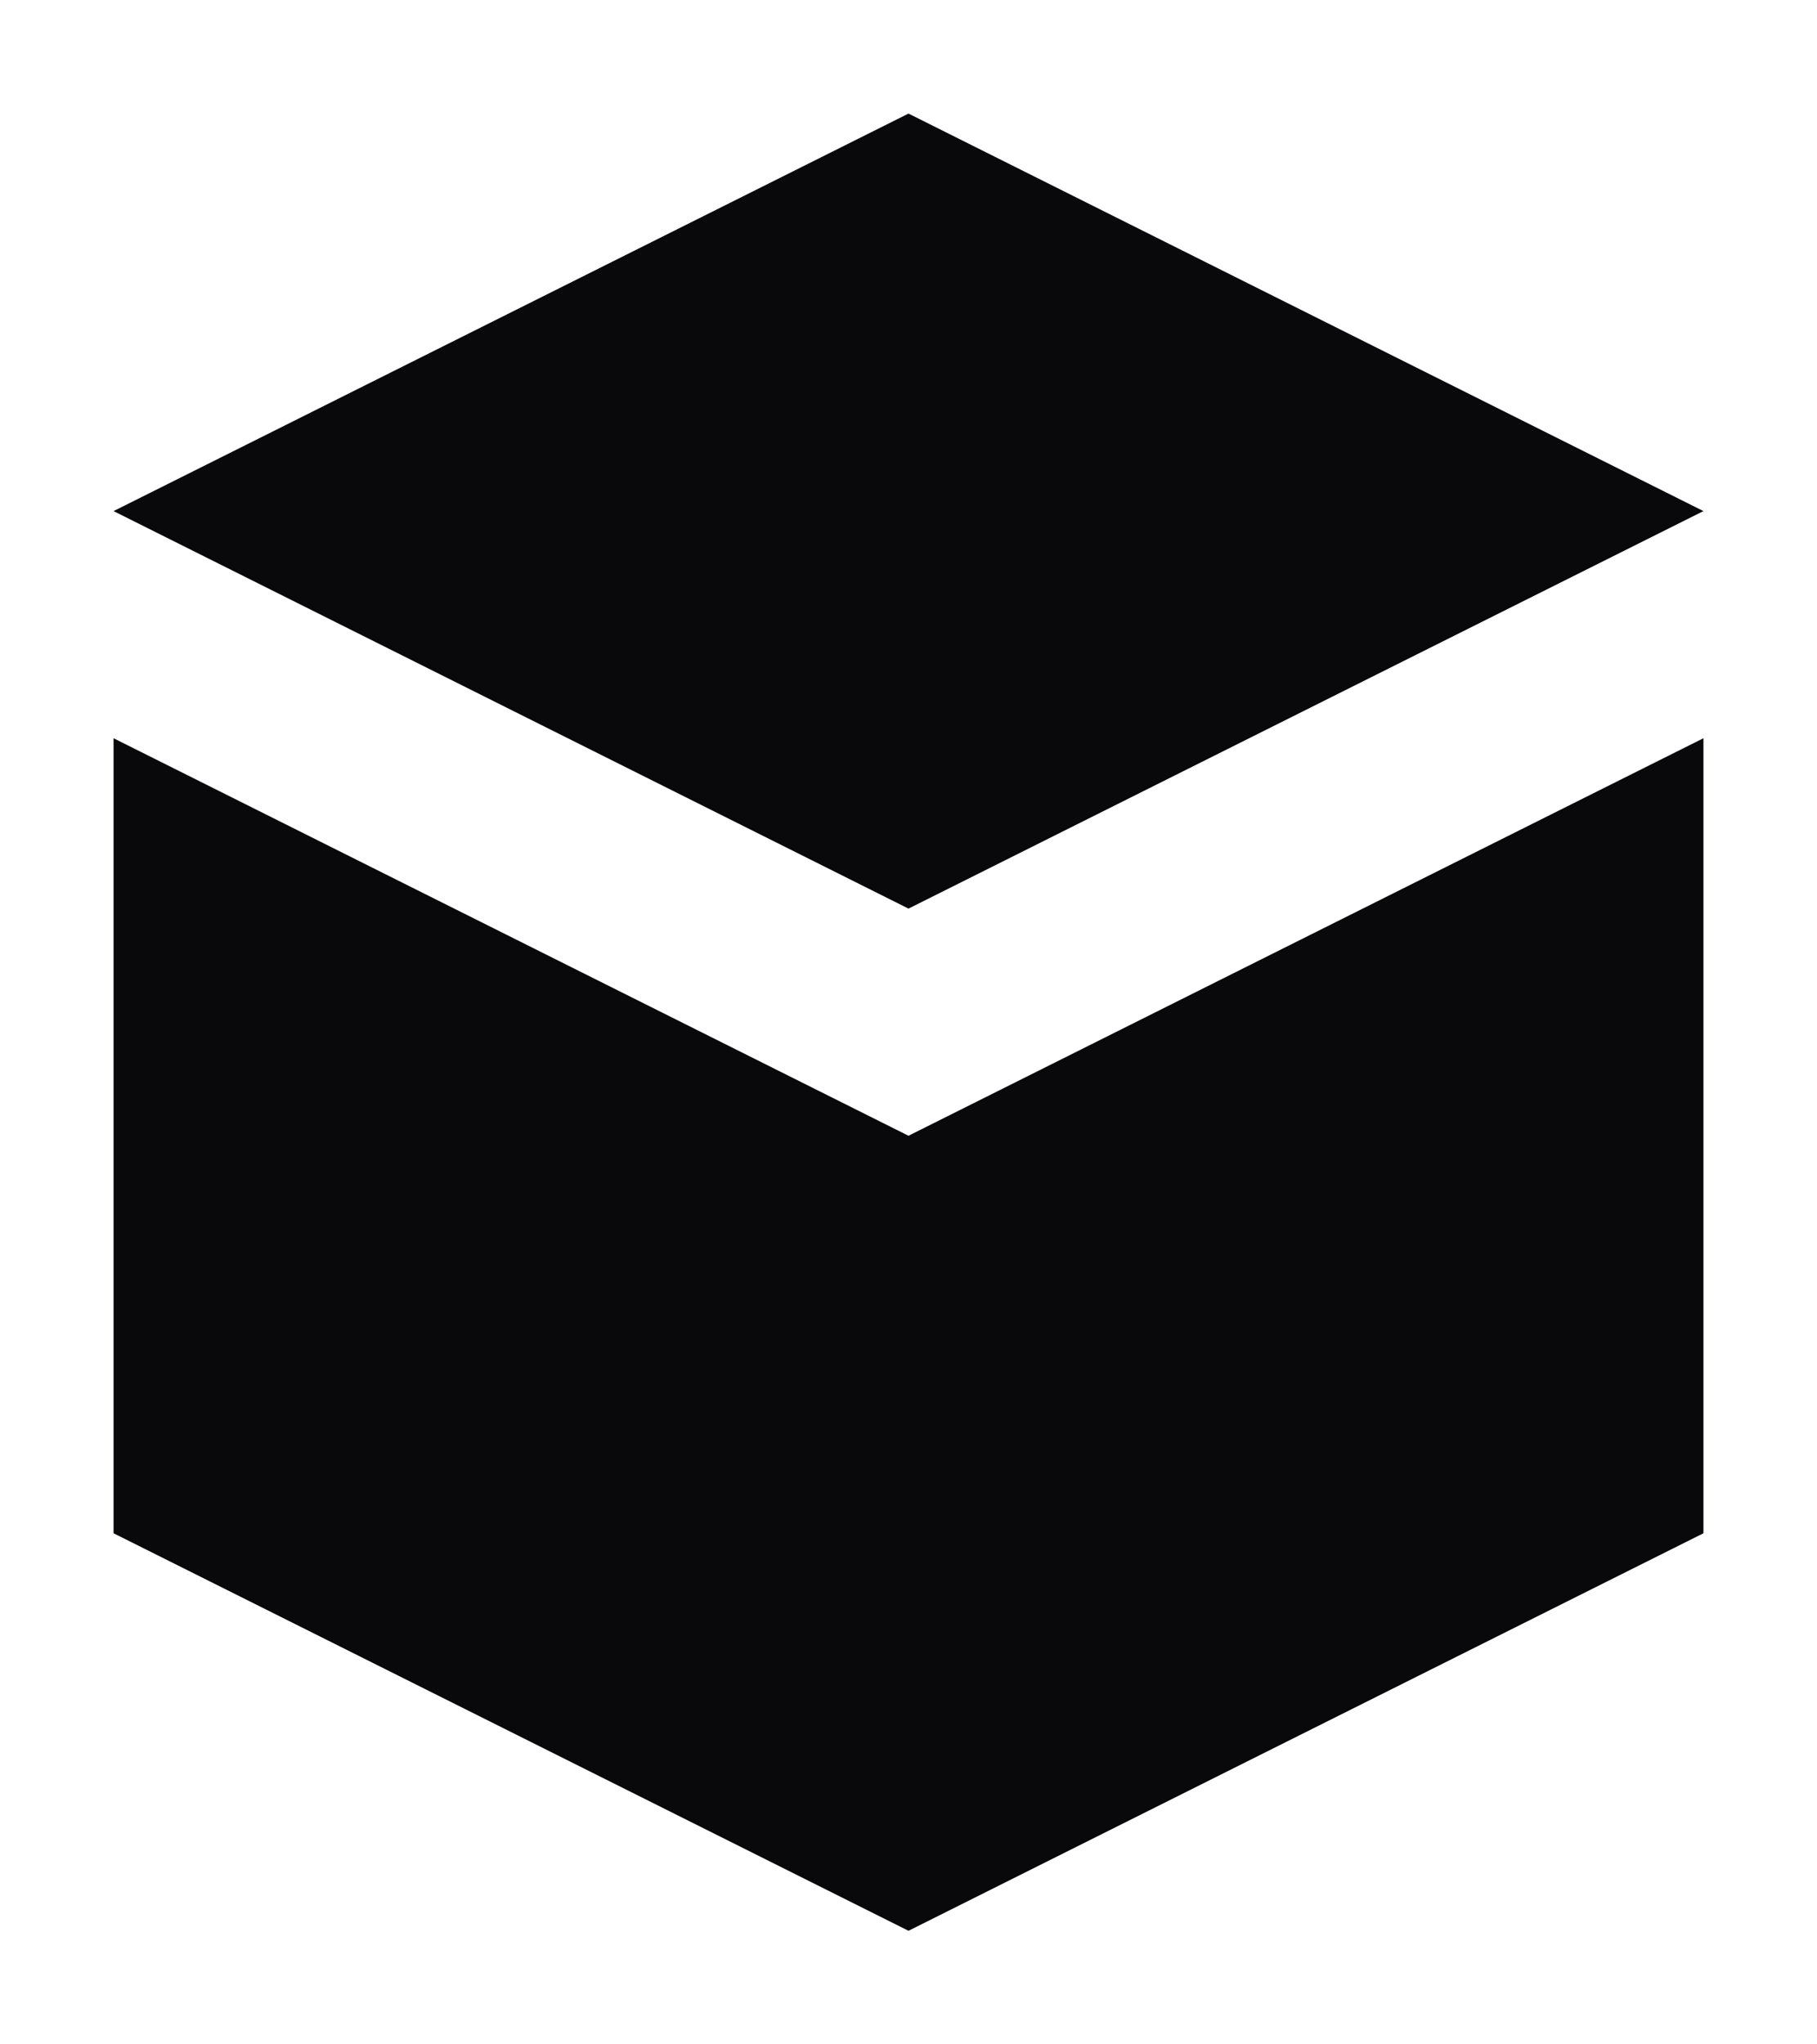
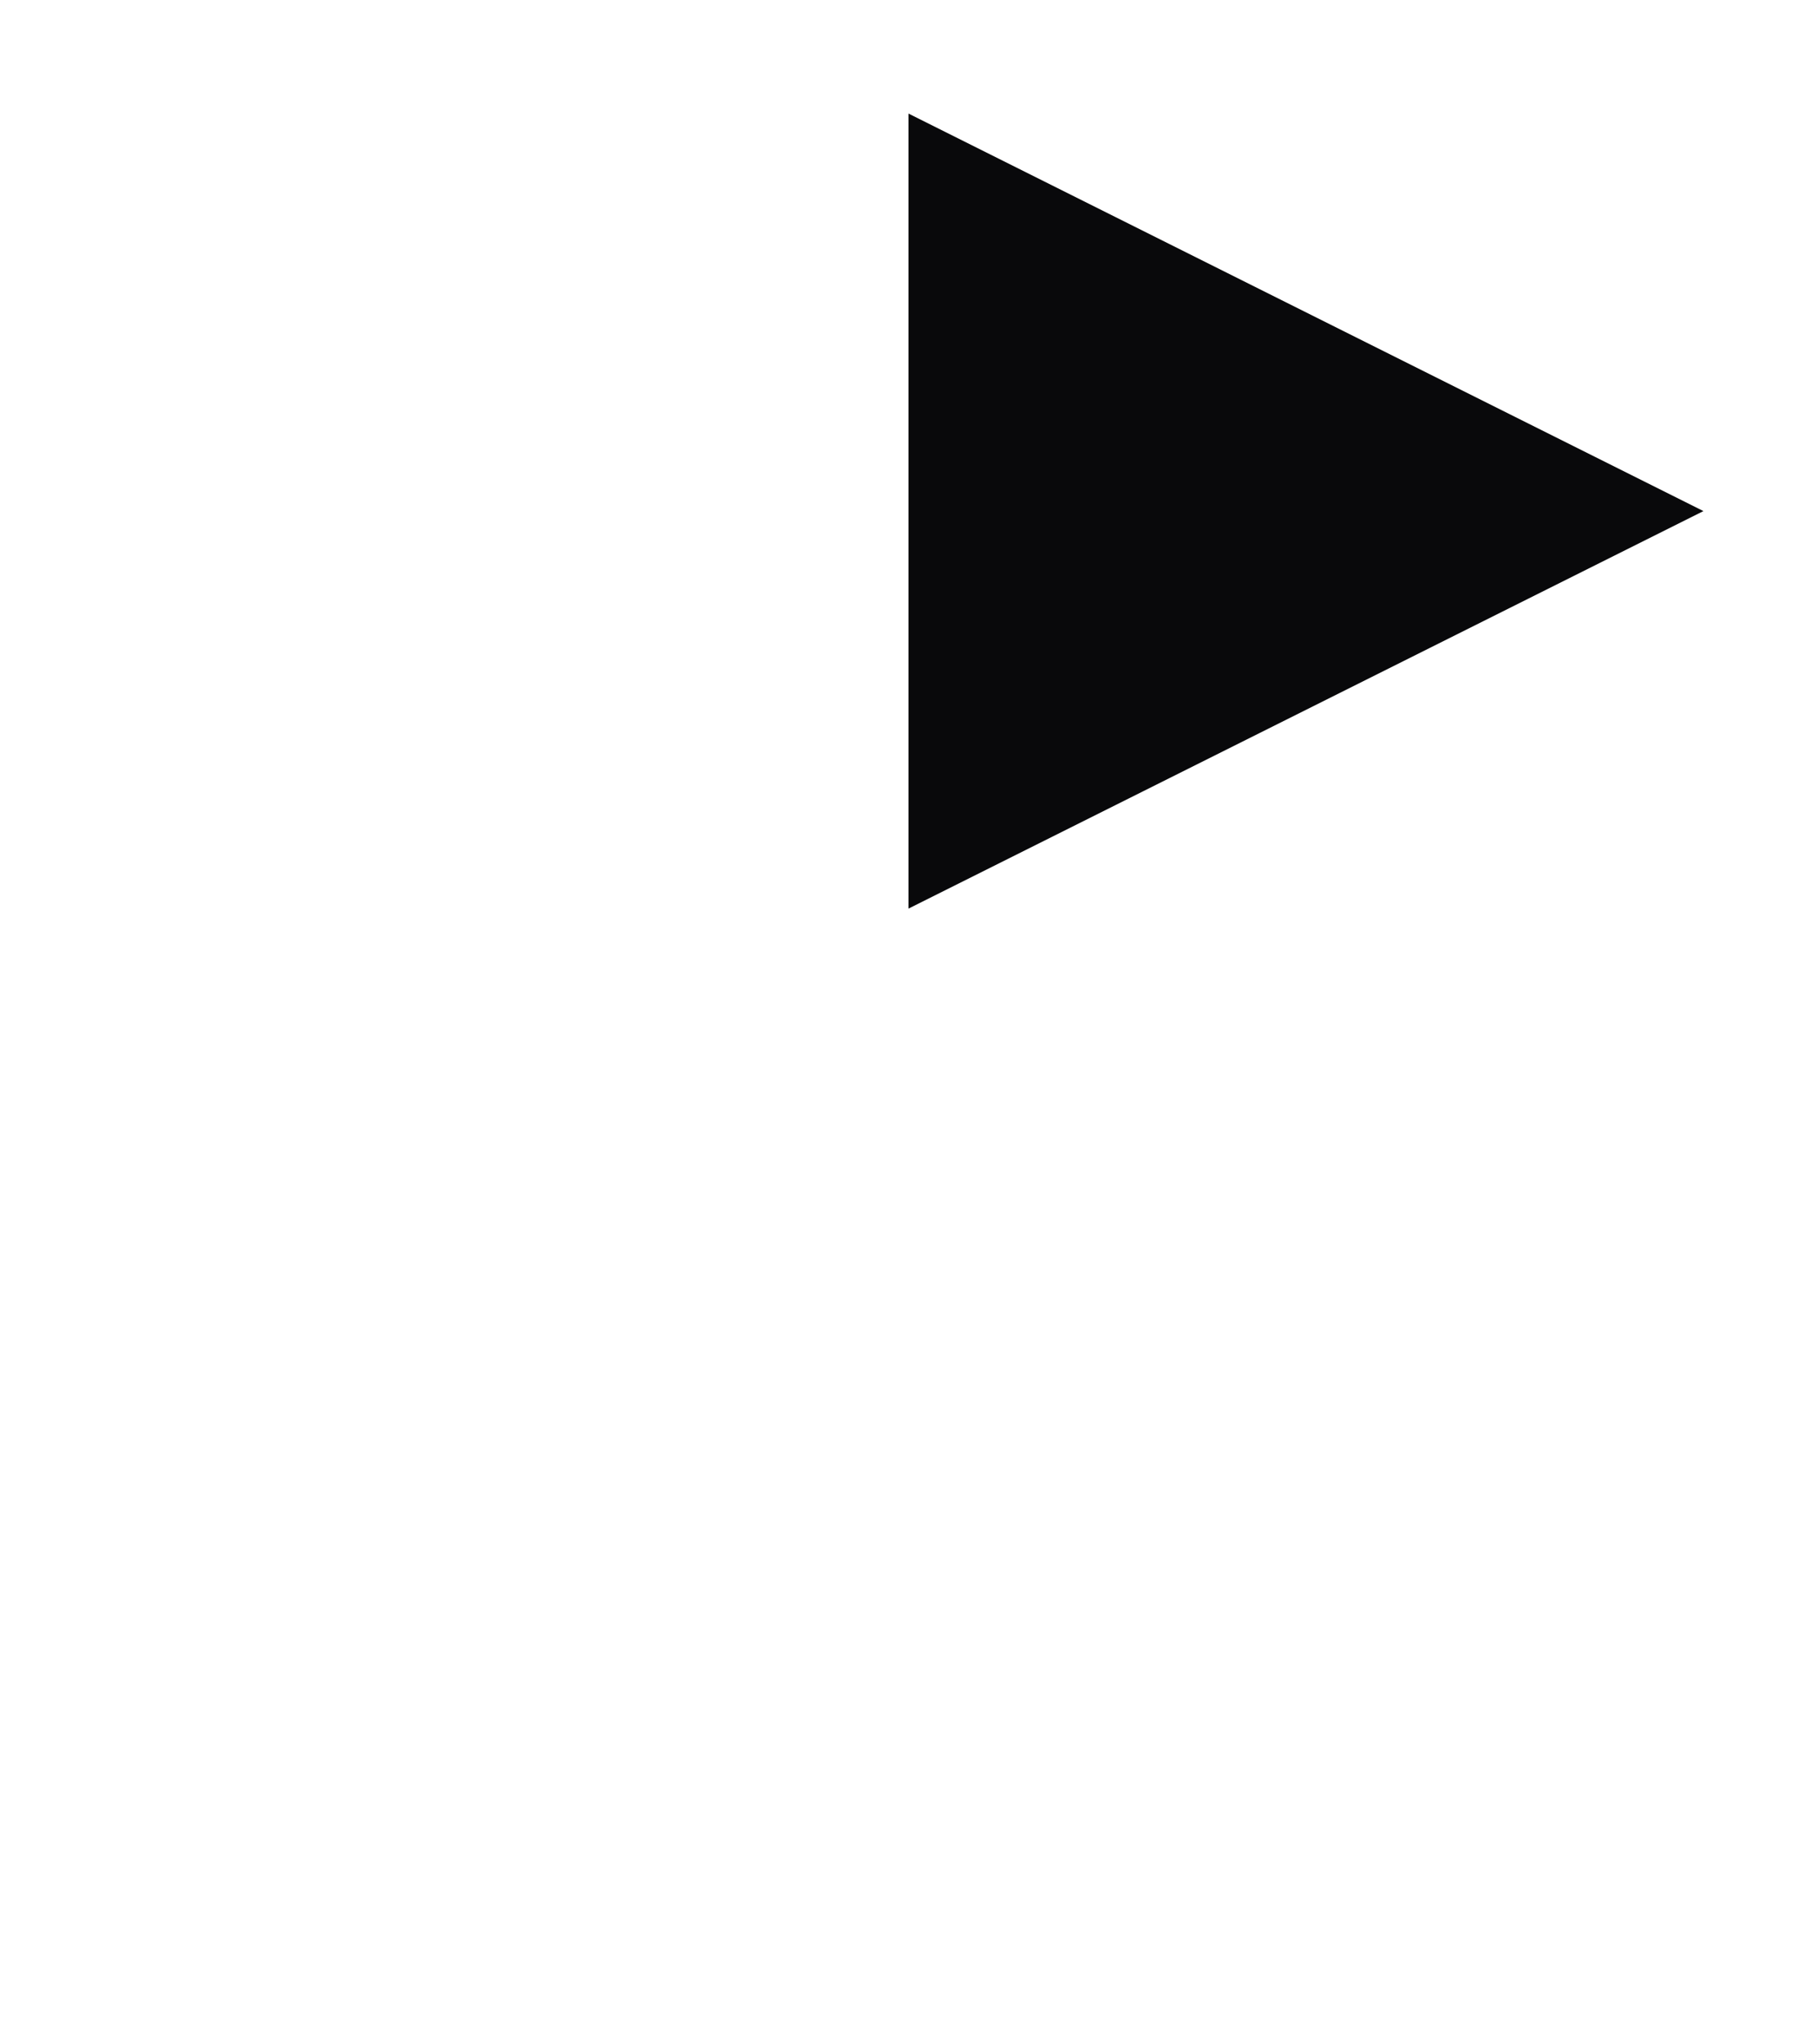
<svg xmlns="http://www.w3.org/2000/svg" viewBox="10 10 80 90">
-   <path d="M50 15 L85 32.5 L50 50 L15 32.5 Z" fill="#09090b" />
-   <path d="M15 42.5 L50 60 V95 L15 77.5 Z" fill="#09090b" />
-   <path d="M85 42.5 L50 60 V95 L85 77.5 Z" fill="#09090b" />
+   <path d="M50 15 L85 32.5 L50 50 Z" fill="#09090b" />
</svg>